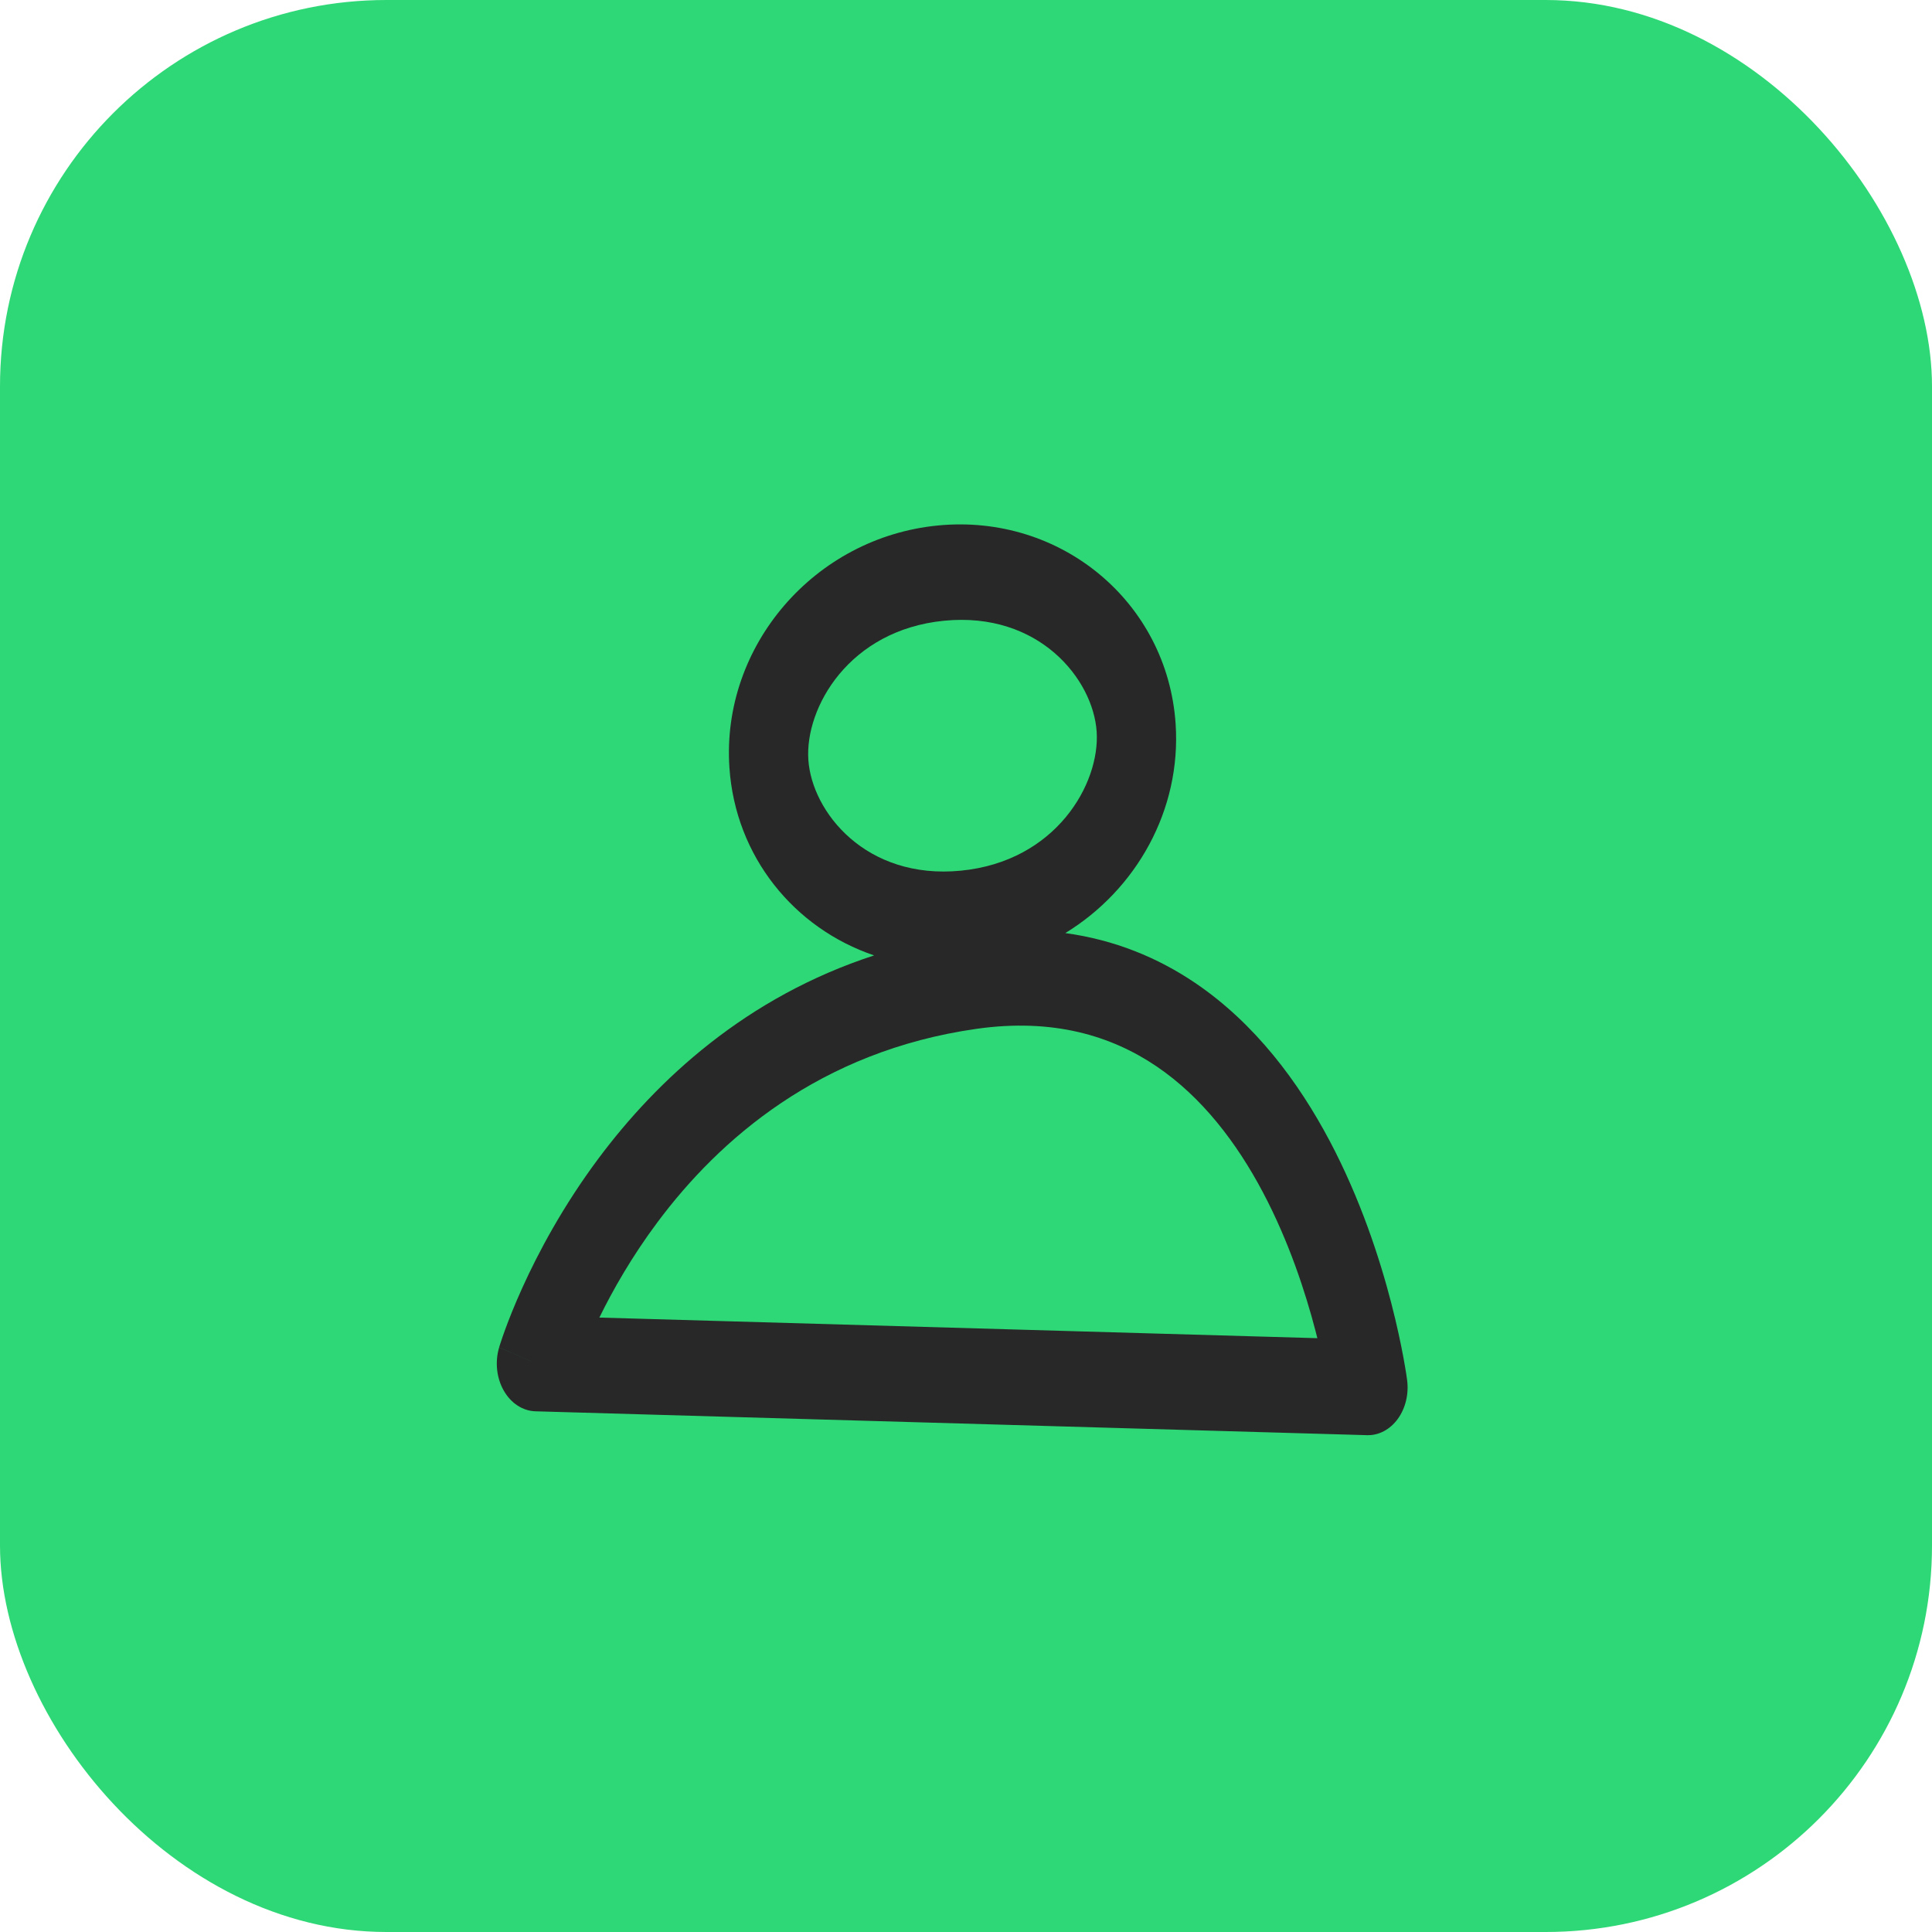
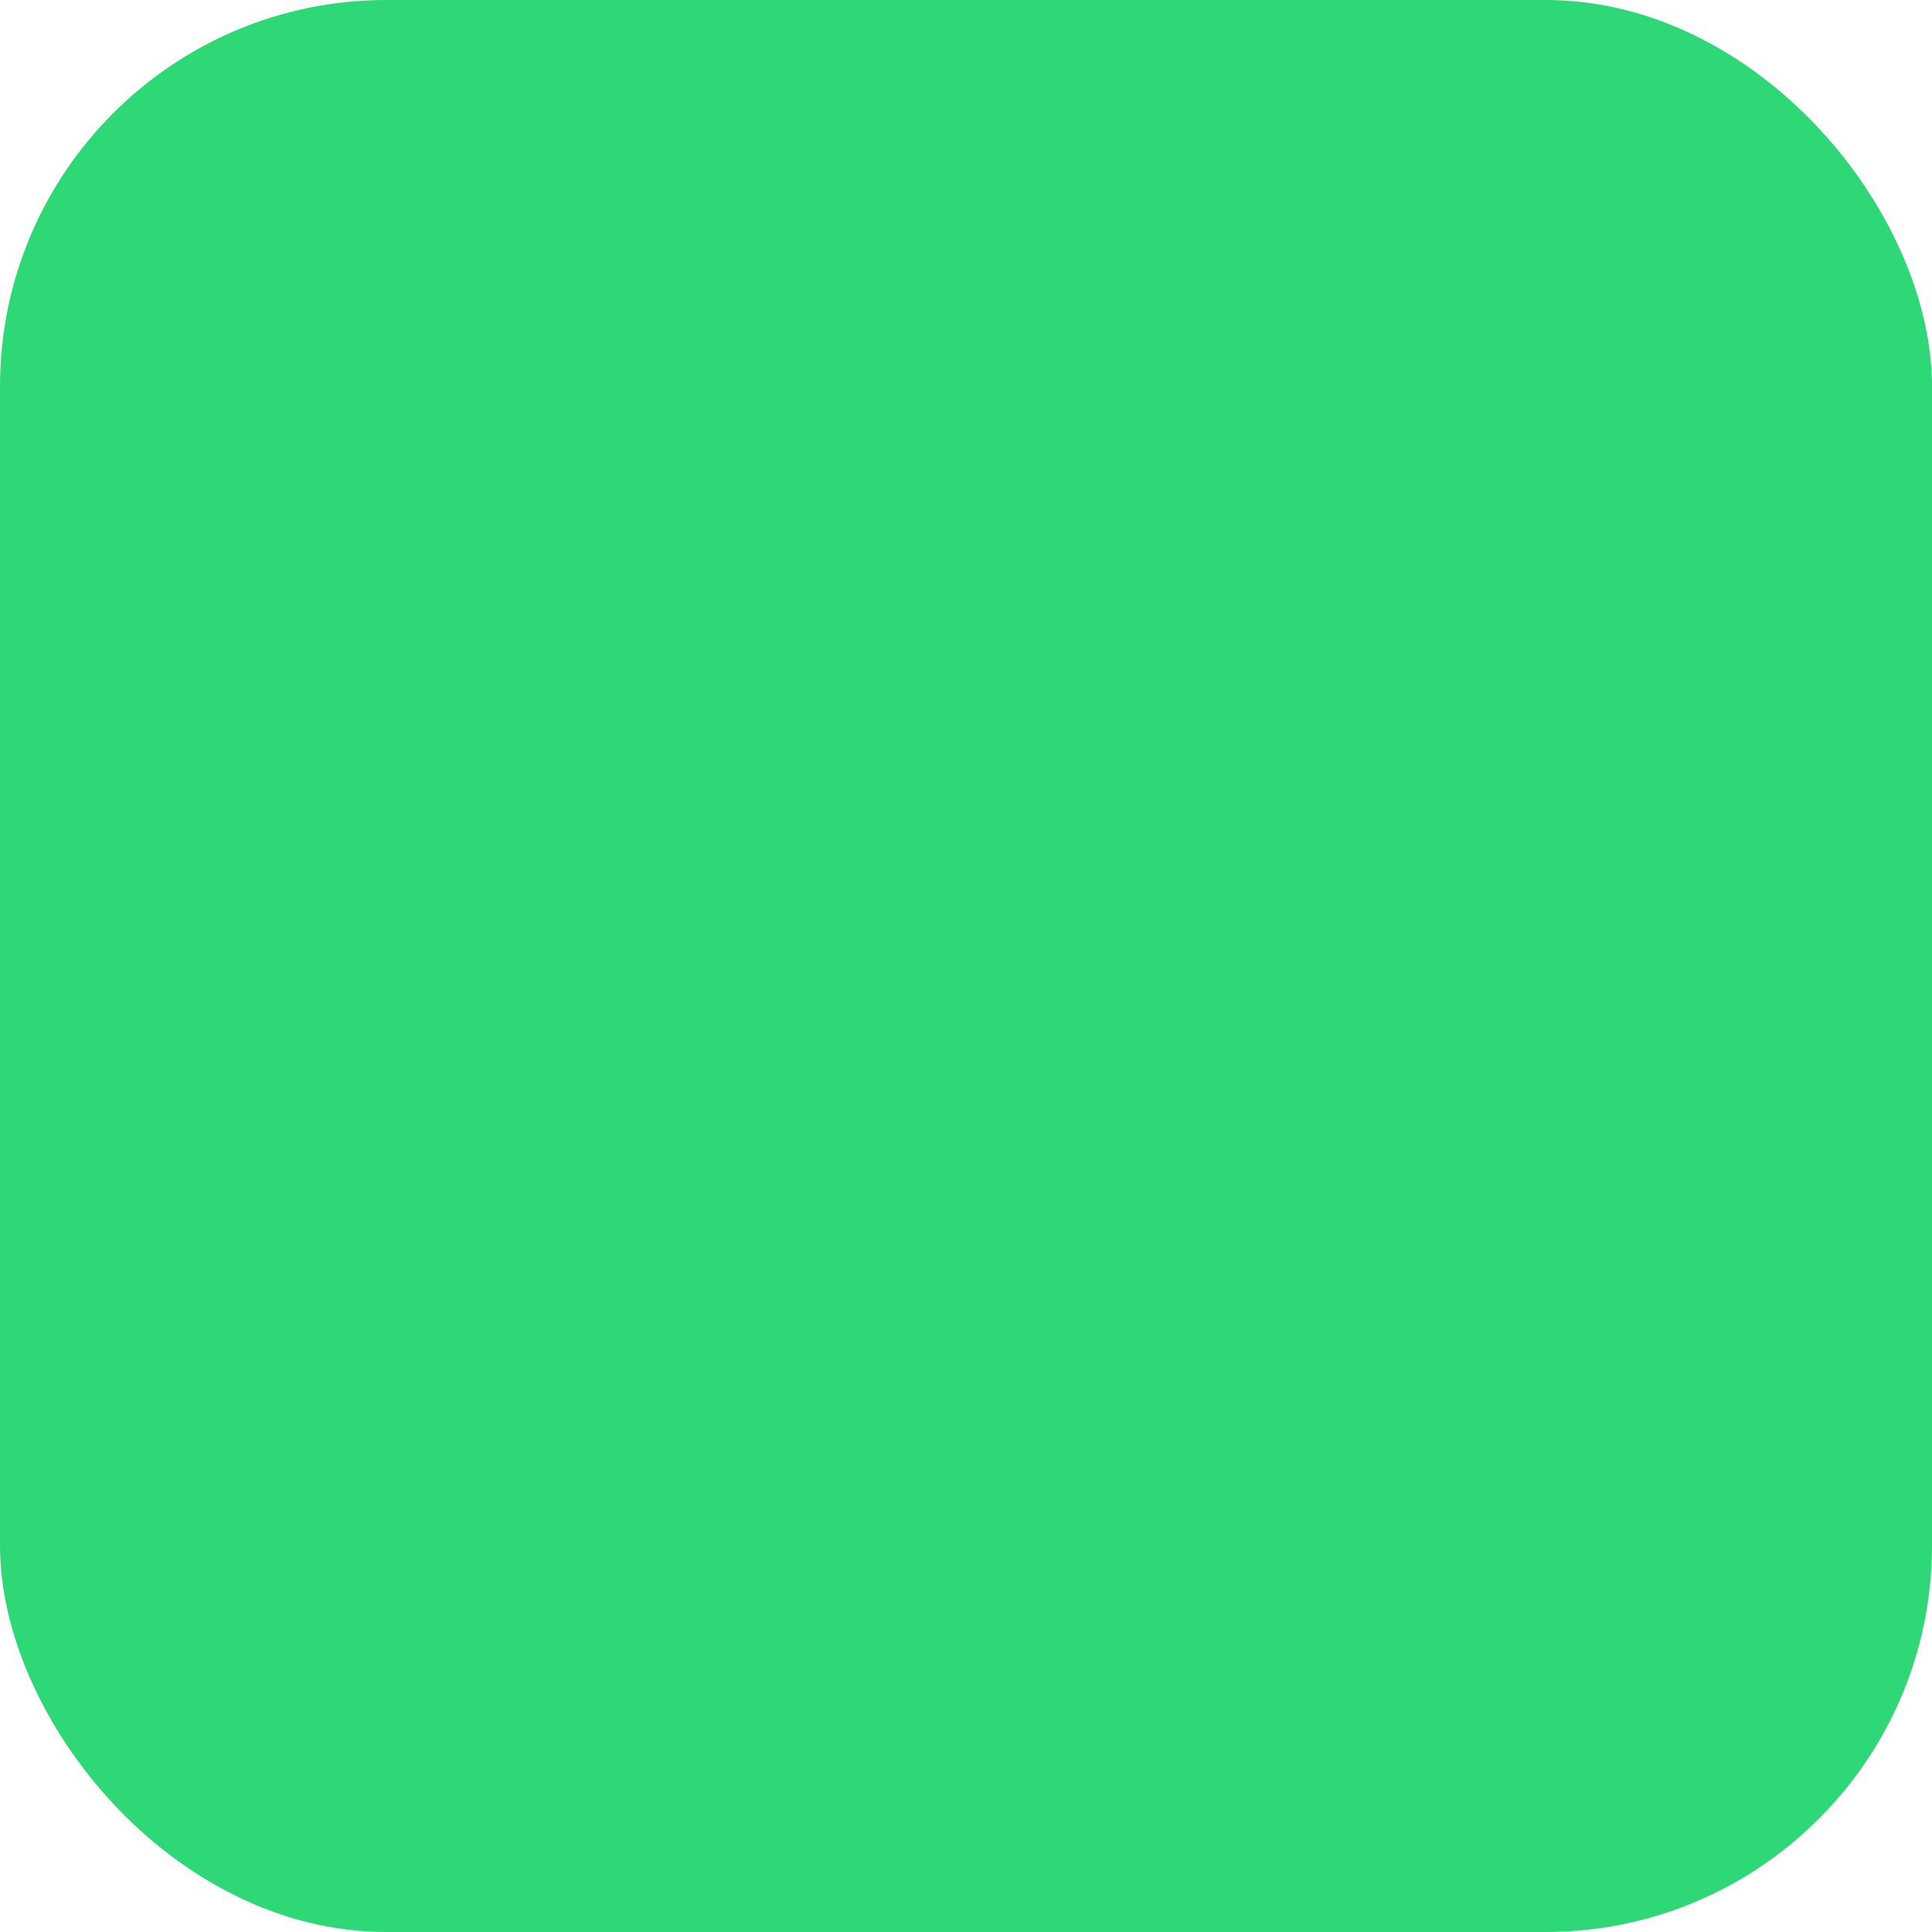
<svg xmlns="http://www.w3.org/2000/svg" width="70" height="70" viewBox="0 0 70 70" fill="none">
  <rect width="70" height="70" rx="14" fill="#2ED876" />
-   <path fill-rule="evenodd" clip-rule="evenodd" d="M38.598 33.807C41.164 32.239 42.805 29.354 42.595 26.227C42.298 21.82 38.439 18.603 33.975 19.04C29.51 19.477 26.132 23.403 26.428 27.809C26.645 31.044 28.783 33.639 31.671 34.616C27.031 36.126 23.814 39.119 21.686 41.971C20.387 43.713 19.496 45.397 18.927 46.654C18.642 47.283 18.436 47.808 18.299 48.184C18.231 48.371 18.179 48.522 18.144 48.63C18.126 48.684 18.112 48.728 18.102 48.76L18.09 48.8L18.086 48.813L18.085 48.818L18.084 48.82C18.084 48.821 18.084 48.822 19.435 49.404L18.084 48.822C17.929 49.345 17.991 49.926 18.252 50.384C18.513 50.842 18.94 51.121 19.401 51.134L49.531 51.999C49.956 52.012 50.364 51.795 50.645 51.409C50.925 51.023 51.049 50.506 50.982 49.999L49.565 50.269C50.982 49.999 50.983 50 50.982 49.999L50.982 49.995L50.981 49.99L50.979 49.975L50.972 49.928C50.967 49.888 50.959 49.833 50.948 49.764C50.926 49.627 50.894 49.432 50.849 49.188C50.759 48.702 50.617 48.02 50.408 47.211C49.991 45.6 49.294 43.447 48.174 41.332C47.053 39.216 45.483 37.09 43.307 35.616C41.948 34.696 40.384 34.052 38.598 33.807ZM39.734 26.507C39.861 28.392 38.264 31.209 34.816 31.546C31.368 31.884 29.415 29.415 29.288 27.529C29.161 25.644 30.759 22.828 34.207 22.49C37.655 22.153 39.608 24.621 39.734 26.507ZM47.73 48.485L21.716 47.738C22.2 46.75 22.887 45.536 23.819 44.287C26.051 41.295 29.694 38.084 35.385 37.276C38.148 36.884 40.263 37.525 41.902 38.635C43.559 39.757 44.814 41.417 45.756 43.196C46.698 44.976 47.301 46.825 47.669 48.243C47.69 48.325 47.711 48.406 47.73 48.485Z" fill="#282828" />
</svg>